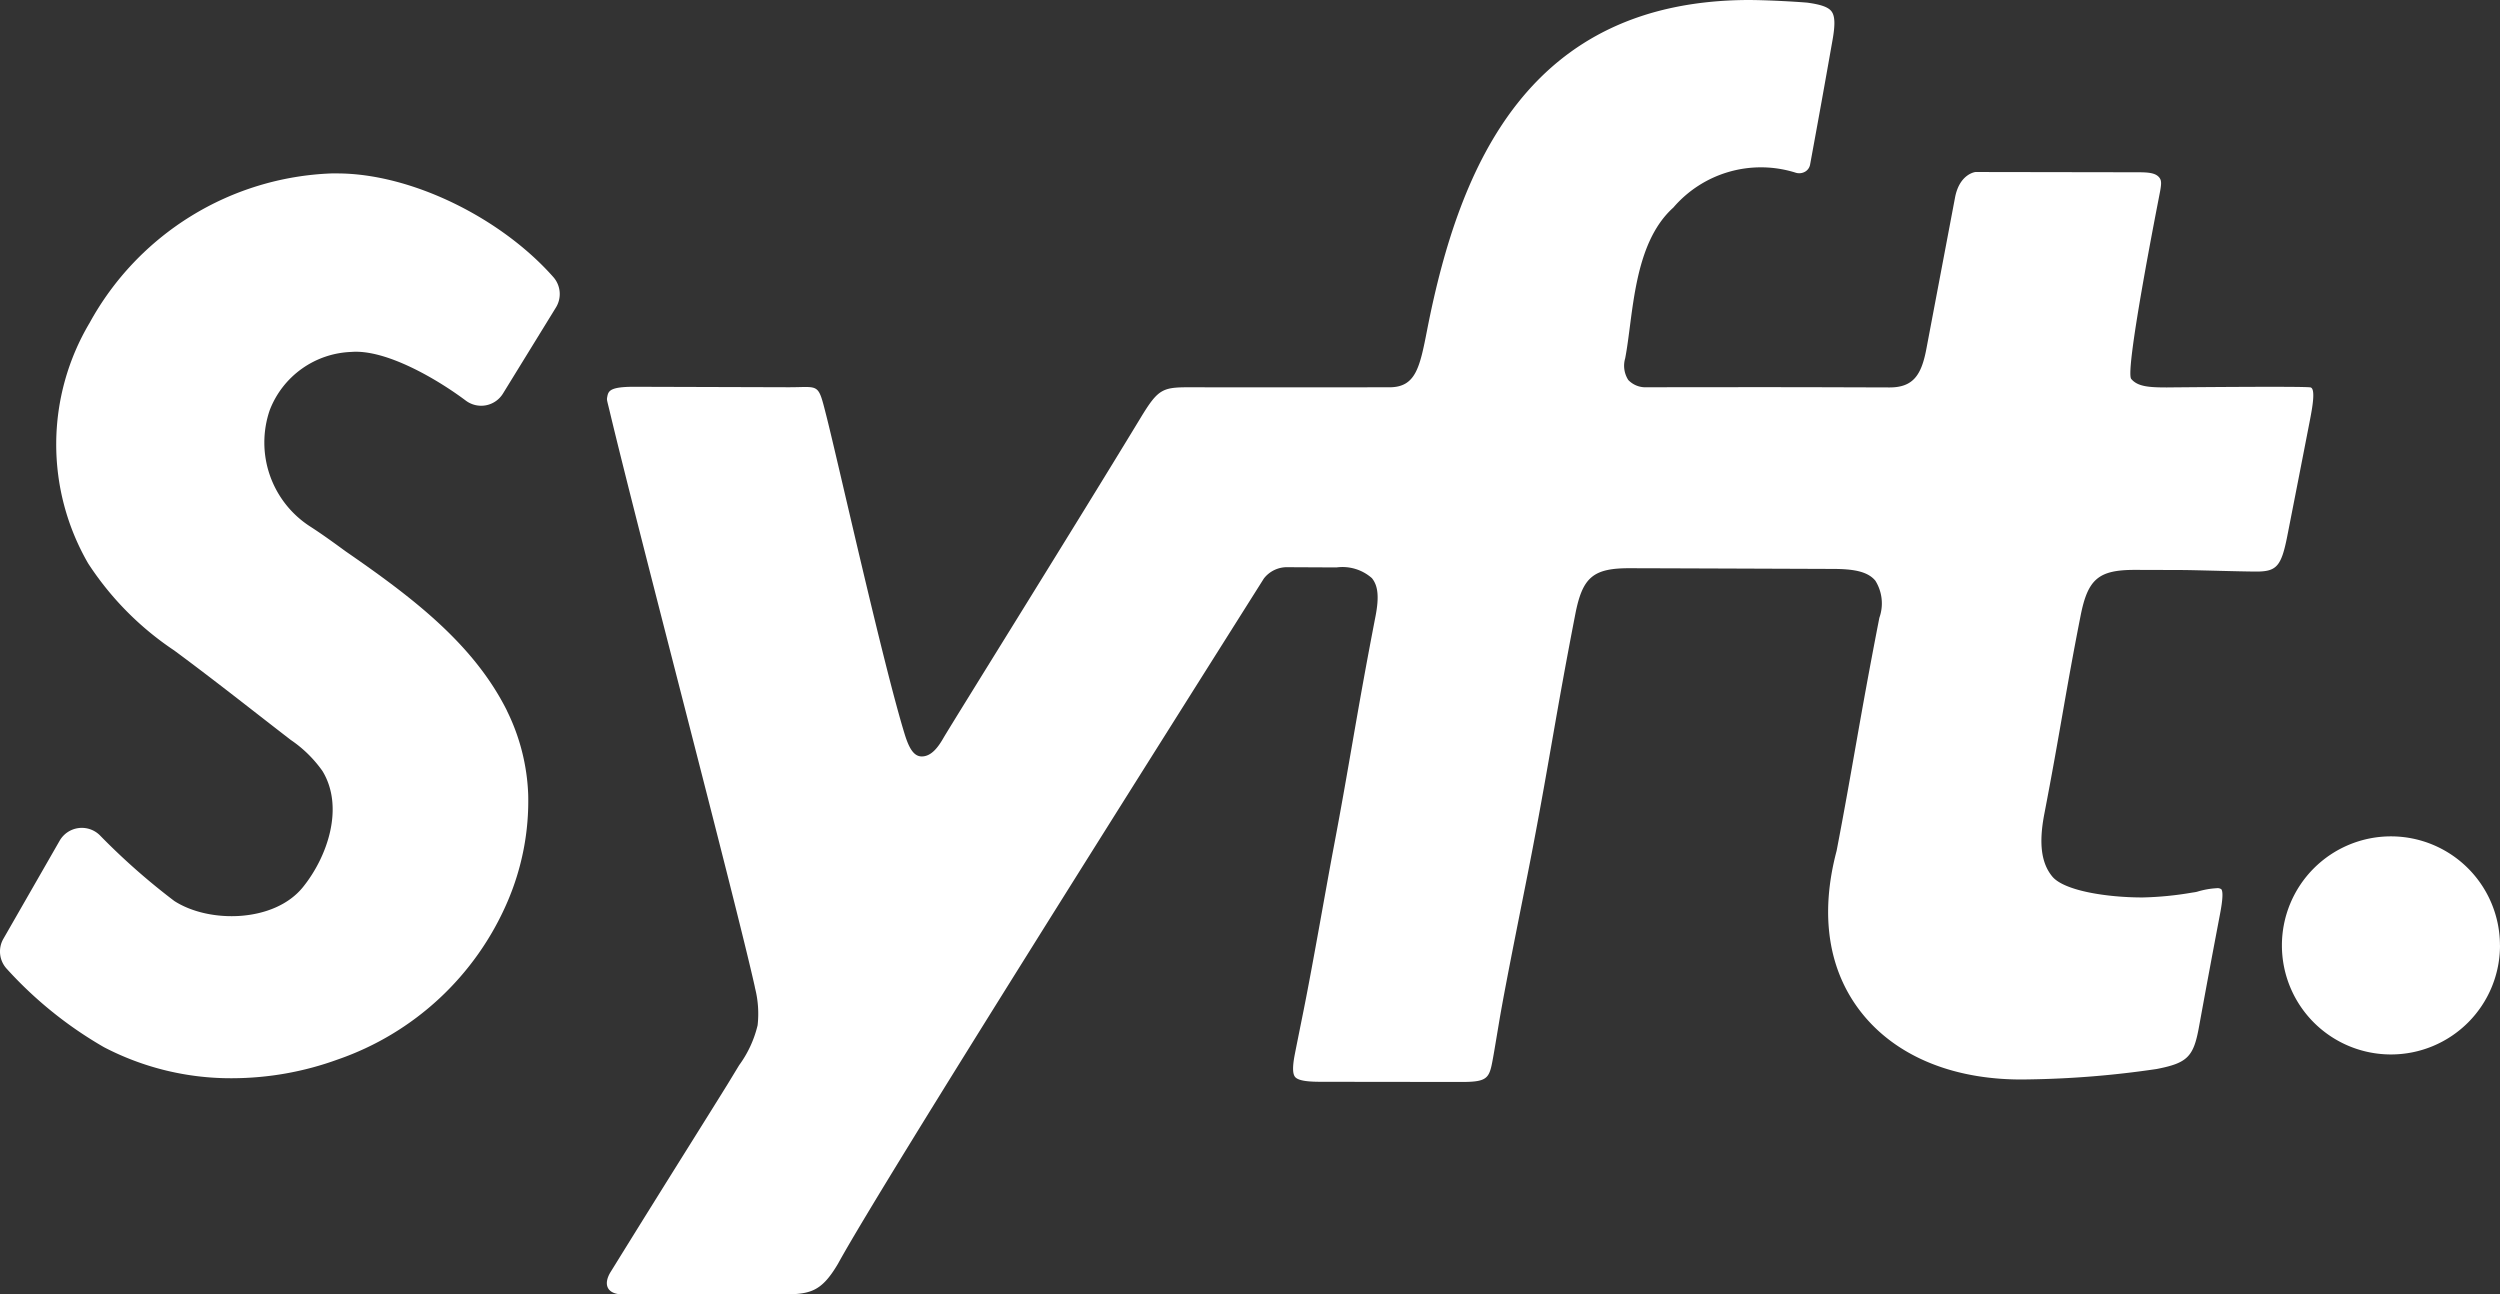
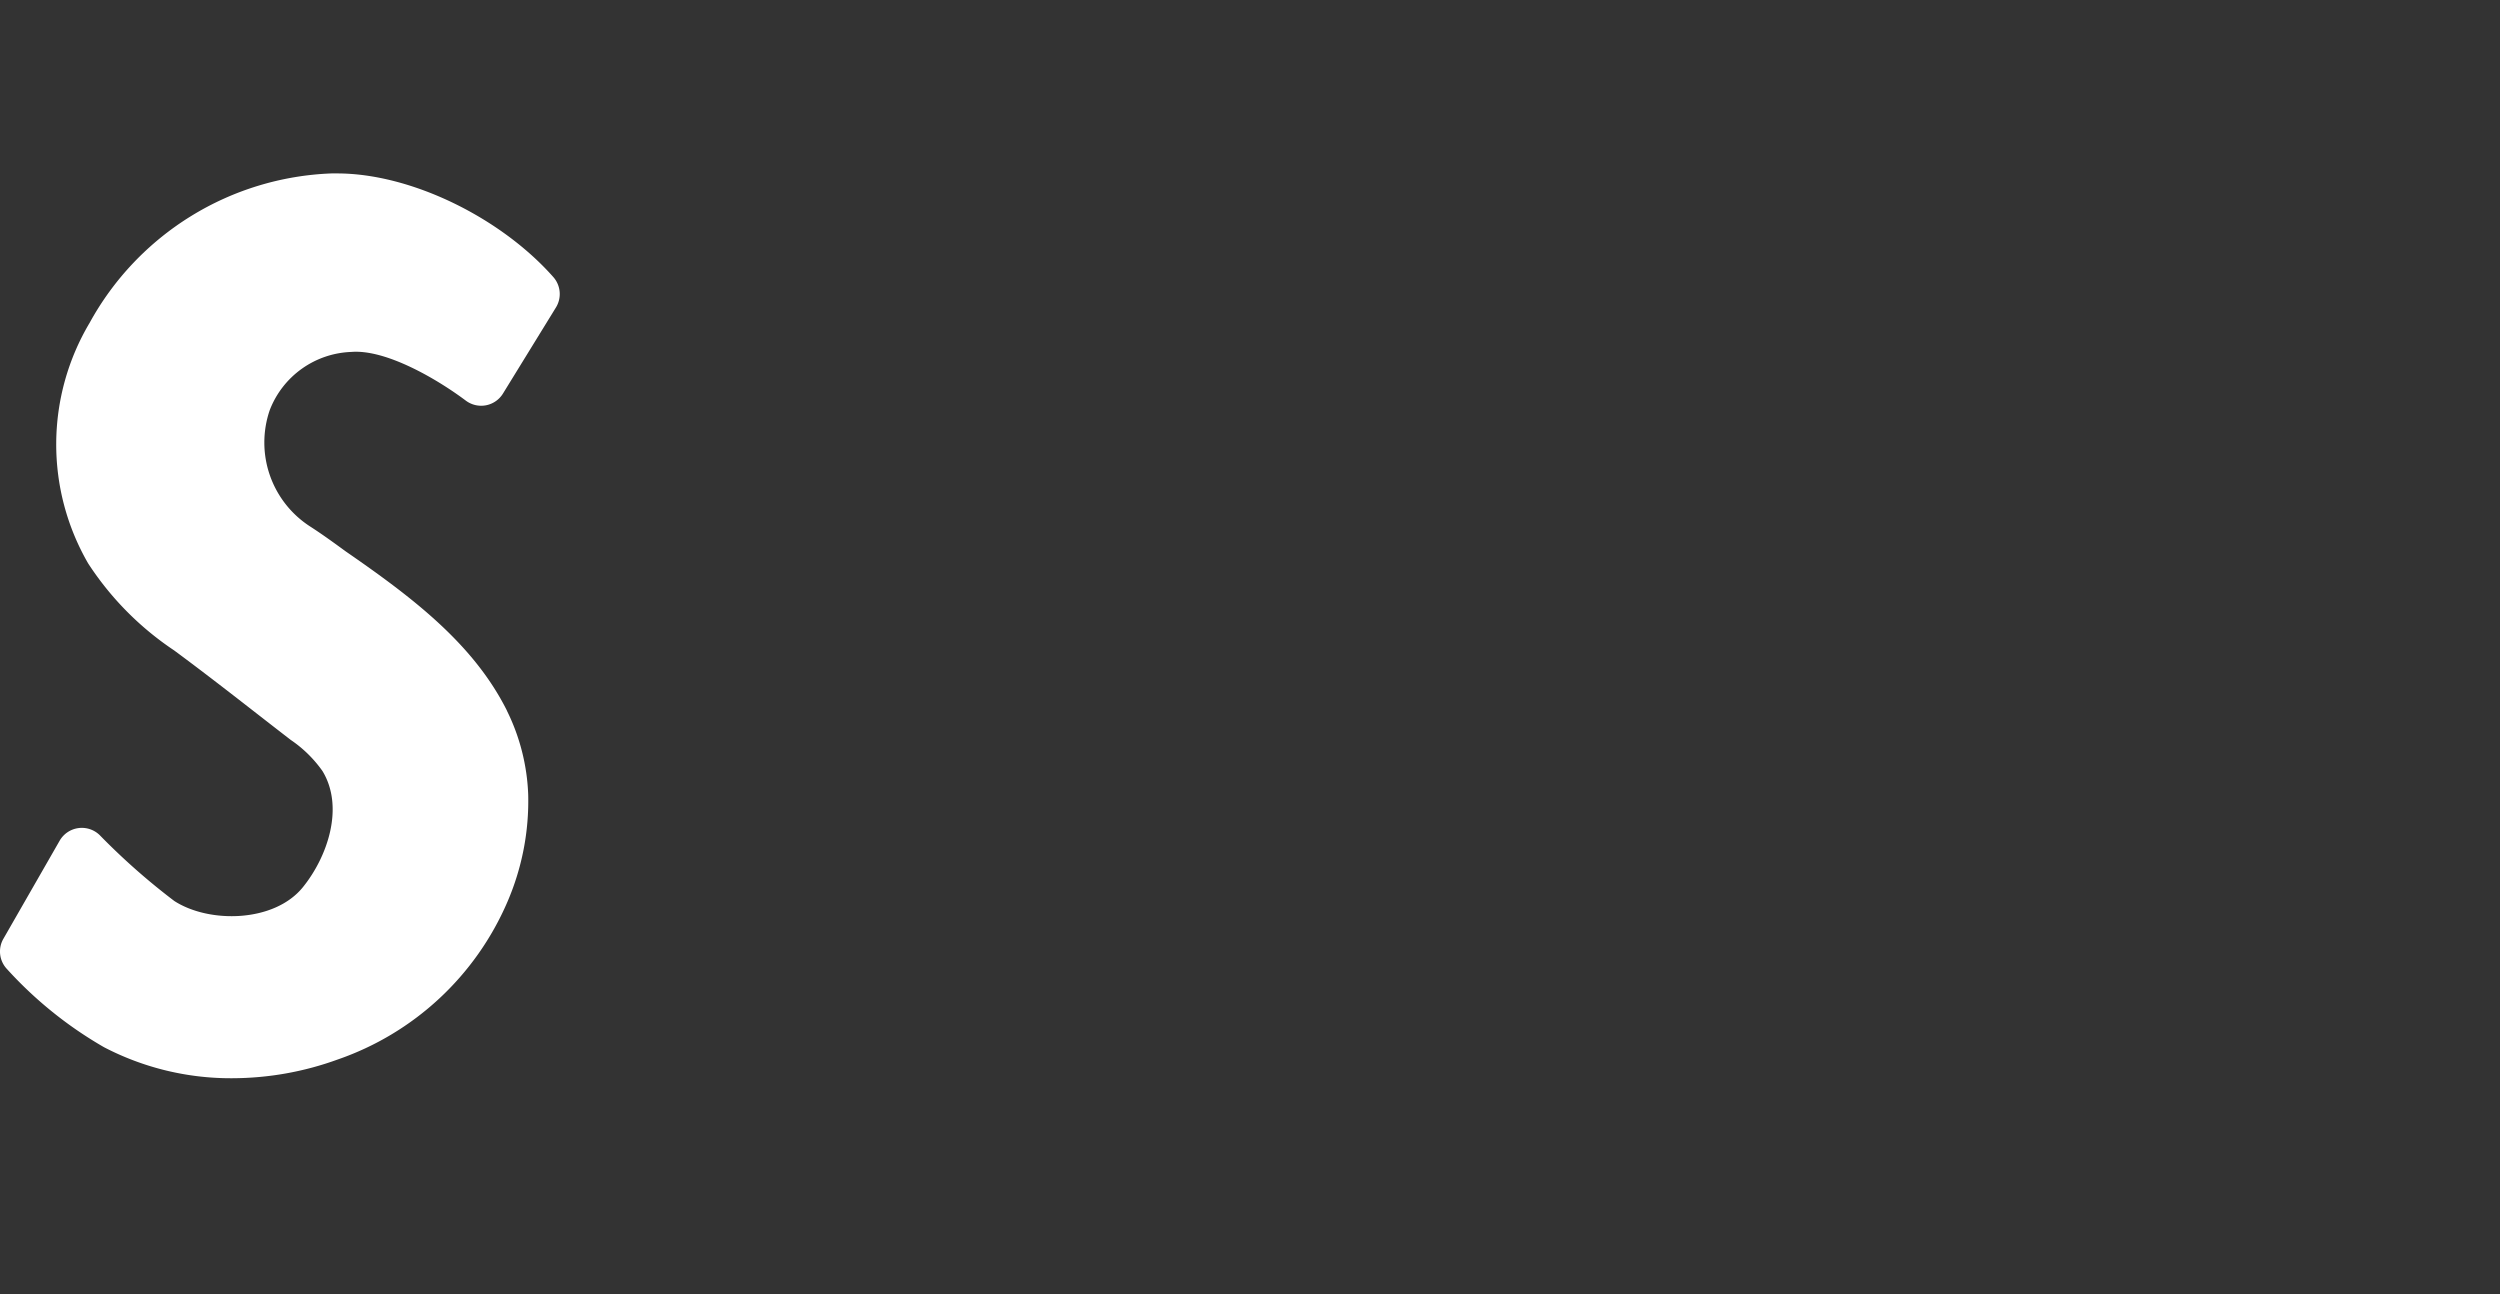
<svg xmlns="http://www.w3.org/2000/svg" id="Group_38" data-name="Group 38" width="162.226" height="84" viewBox="0 0 162.226 84">
  <rect x="0" y="0" width="162.226" height="84" fill="#333333" stroke="none" />
  <defs>
    <clipPath id="clip-path">
      <rect id="Rectangle_69" data-name="Rectangle 69" width="162.226" height="84" fill="#fff" />
    </clipPath>
  </defs>
  <g id="Group_36" data-name="Group 36" clip-path="url(#clip-path)">
-     <path id="Path_31" data-name="Path 31" d="M638.179,235.771A7.076,7.076,0,1,1,631.1,228.7a7.076,7.076,0,0,1,7.076,7.076" transform="translate(-475.953 -174.428)" fill="#fff" />
-     <path id="Path_32" data-name="Path 32" d="M270.507,37.039c.965.024,1.929.048,2.5.05h.023c1.314,0,1.615-.351,2-2.3.59-3.005.885-4.51,1.469-7.52.155-.8.382-2.032.046-2.128-.317-.091-9.331,0-9.331,0-1.151,0-1.9-.053-2.311-.555-.429-.52,1.777-11.643,1.871-12.15.106-.572.087-.752-.058-.927-.241-.29-.7-.329-1.361-.33l-10.557-.017c-.01,0-1.04.117-1.329,1.668-.082.441-1.864,9.843-1.864,9.843-.318,1.66-.85,2.468-2.379,2.468h-.012l-3.96-.012c-4.131-.013-10.211,0-11.787,0a1.536,1.536,0,0,1-1.2-.472,1.708,1.708,0,0,1-.2-1.406c.54-2.812.5-7.421,3.126-9.783a7.491,7.491,0,0,1,7.934-2.263.763.763,0,0,0,.621-.068.67.67,0,0,0,.318-.458c.585-3.184.877-4.8,1.462-8.116.171-.975.151-1.519-.067-1.817-.206-.282-.683-.454-1.593-.576C242.914.091,241.1,0,240.037,0H240c-14.13.086-18.668,10.567-20.788,21.425-.477,2.442-.742,3.706-2.448,3.706,0,0-9.285.009-12.643,0-2.071-.009-2.3,0-3.522,2.021-3.963,6.535-11.7,18.953-12.733,20.67-.349.62-.8,1.264-1.443,1.264h0c-.526,0-.831-.555-1.1-1.414-1.4-4.537-4.312-17.619-5.093-20.692-.555-2.183-.425-1.847-2.449-1.852l-10.024-.03c-1.5,0-1.665.243-1.736.614-.049.255-.041.175.144.952,1.834,7.7,8.167,31.744,9.416,37.335l.022.118a6.744,6.744,0,0,1,.167,2.411,7.238,7.238,0,0,1-1.2,2.595l-.735,1.21c-.72,1.162-1.513,2.429-2.419,3.877-1.407,2.249-3.085,4.933-5.176,8.314-.5.8-.277,1.474.824,1.474h9.957c2.077,0,2.813-.042,3.969-2,2.9-5.3,21.629-34.939,27.632-44.46a1.893,1.893,0,0,1,1.511-.733h-.178l3.38.016a2.886,2.886,0,0,1,2.294.693c.407.495.477,1.236.236,2.479-1.267,6.536-1.675,9.535-2.744,15.15-.442,2.341-1.333,7.493-1.922,10.421-.31,1.542-.555,2.76-.593,2.968-.132.732-.118,1.162.042,1.353.229.274.976.312,1.677.313l9.081.011h.021c1.846,0,1.829-.258,2.109-1.811.037-.208.161-.948.335-1.99.467-2.806,1.7-8.756,2.2-11.4,1.085-5.678,1.5-8.675,2.757-15.145.47-2.411,1.151-3,3.564-2.991,4.133.012,8.992.031,11.491.04l1.628.006c1.3,0,2.273.136,2.791.766a2.782,2.782,0,0,1,.258,2.407c-1.3,6.659-1.722,9.651-2.775,15.126-1.1,4.151-.537,7.769,1.611,10.491,2.291,2.9,6.141,4.445,10.833,4.335a62.392,62.392,0,0,0,8.323-.675c1.983-.384,2.392-.785,2.739-2.678.539-2.946.815-4.424,1.377-7.388.065-.342.262-1.385.081-1.6a.43.43,0,0,0-.291-.067h0a5.373,5.373,0,0,0-1.273.228,1.675,1.675,0,0,1-.171.035l-.167.025a21.5,21.5,0,0,1-3.194.313h-.026c-2.261,0-5.075-.424-5.847-1.361-.718-.871-.881-2.161-.514-4.062,1.034-5.365,1.363-7.833,2.35-12.844.471-2.4,1.166-2.989,3.525-2.989h.043l2.8.008c.571,0,1.542.026,2.514.05" transform="translate(-126.608)" fill="#fff" />
    <path id="Path_33" data-name="Path 33" d="M32.9,82.293c-2.191-4.384-6.211-7.4-10.482-10.352l-.381-.278c-.606-.441-1.259-.908-1.933-1.341a6.479,6.479,0,0,1-2.6-7.537,5.9,5.9,0,0,1,5.292-3.776c2.242-.182,5.549,1.749,7.43,3.159a1.66,1.66,0,0,0,2.412-.458l3.437-5.586a1.664,1.664,0,0,0-.17-1.974c-3.389-3.836-9.212-6.724-14.027-6.724-.124,0-.248,0-.371,0a18.693,18.693,0,0,0-15.688,9.69,15.433,15.433,0,0,0-.1,15.614,19.678,19.678,0,0,0,5.579,5.646c1.859,1.373,3.721,2.82,5.52,4.221q1.027.8,2.053,1.592a8.014,8.014,0,0,1,2.055,2.017c1.422,2.338.339,5.544-1.269,7.533-1.855,2.3-6.086,2.365-8.352.894a43.352,43.352,0,0,1-4.837-4.271,1.661,1.661,0,0,0-2.6.368L.221,97.088a1.656,1.656,0,0,0,.228,1.962,26.021,26.021,0,0,0,6.3,5.076,17.8,17.8,0,0,0,8.331,2.013,20.118,20.118,0,0,0,6.846-1.22,18.594,18.594,0,0,0,11-10.223,16.531,16.531,0,0,0,1.349-6.965,13.353,13.353,0,0,0-1.38-5.438" transform="translate(0 -36.172)" fill="#fff" />
  </g>
</svg>